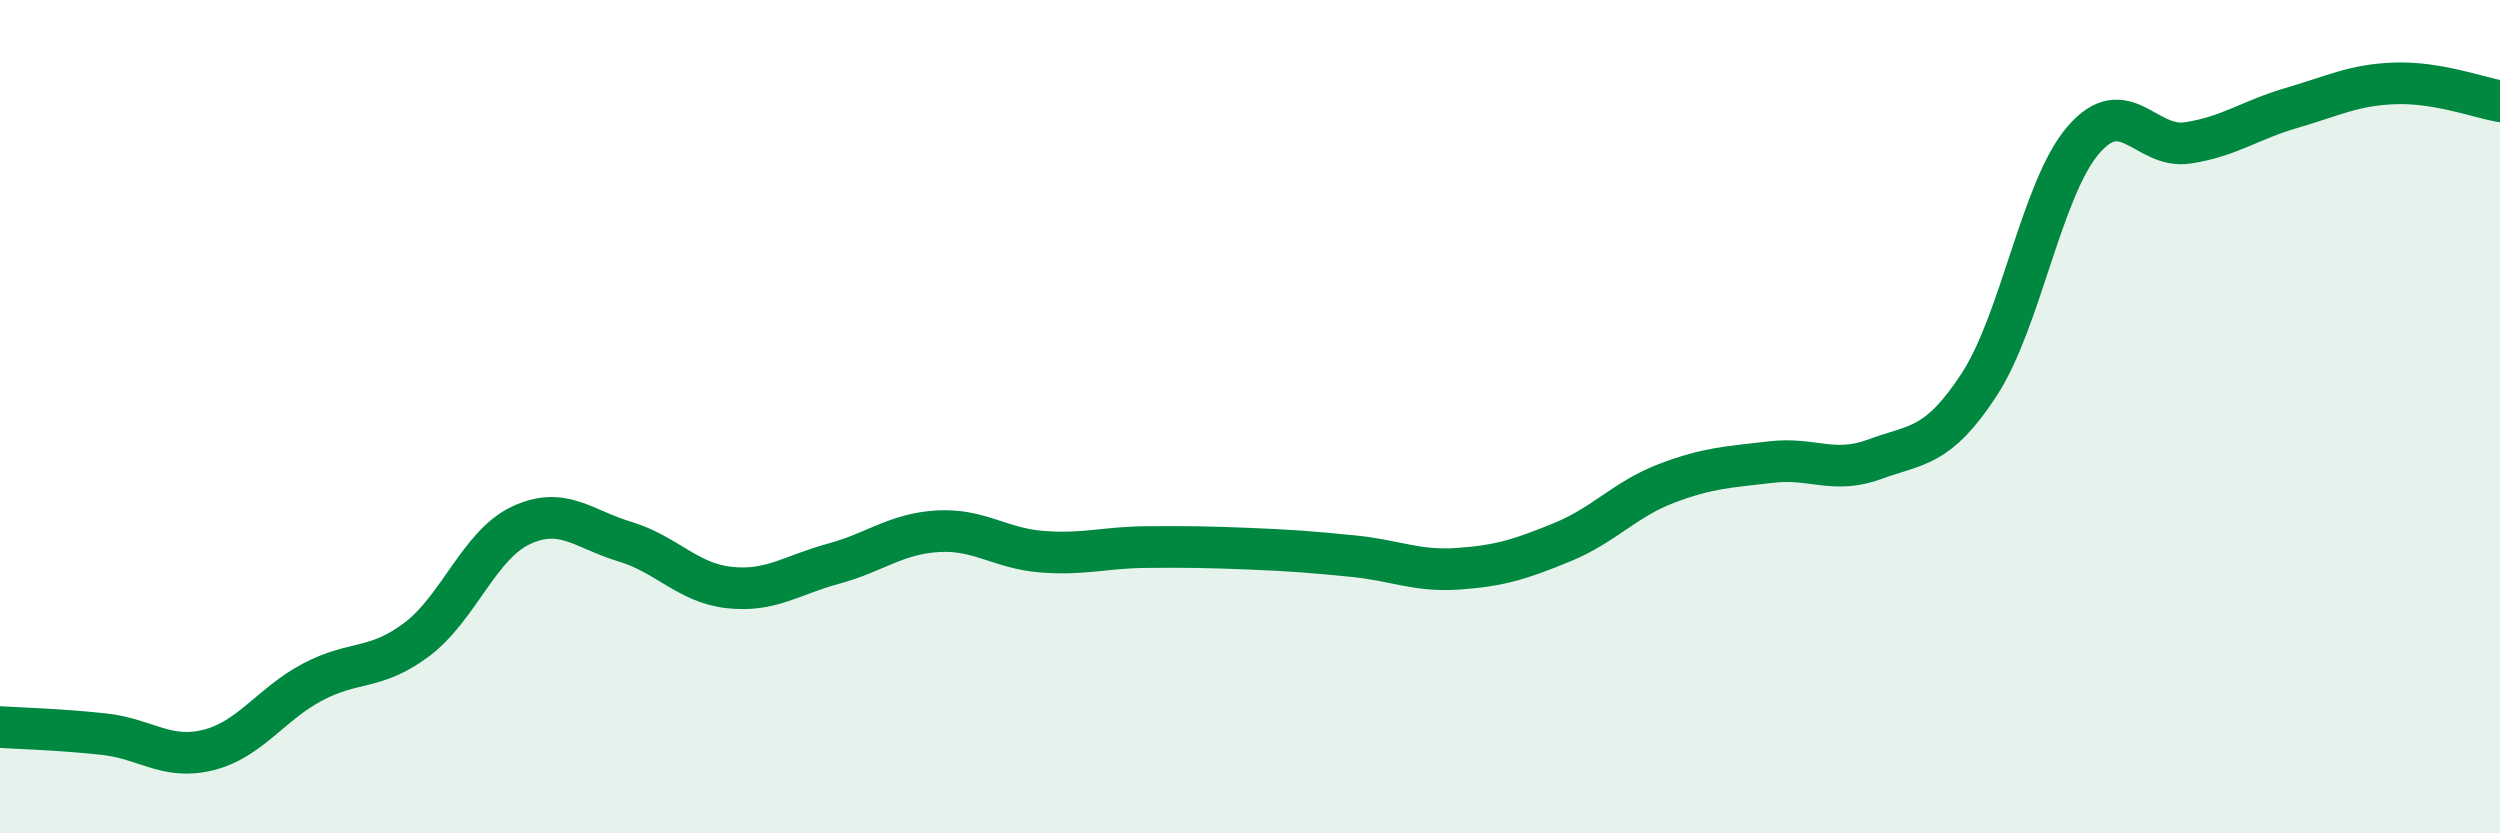
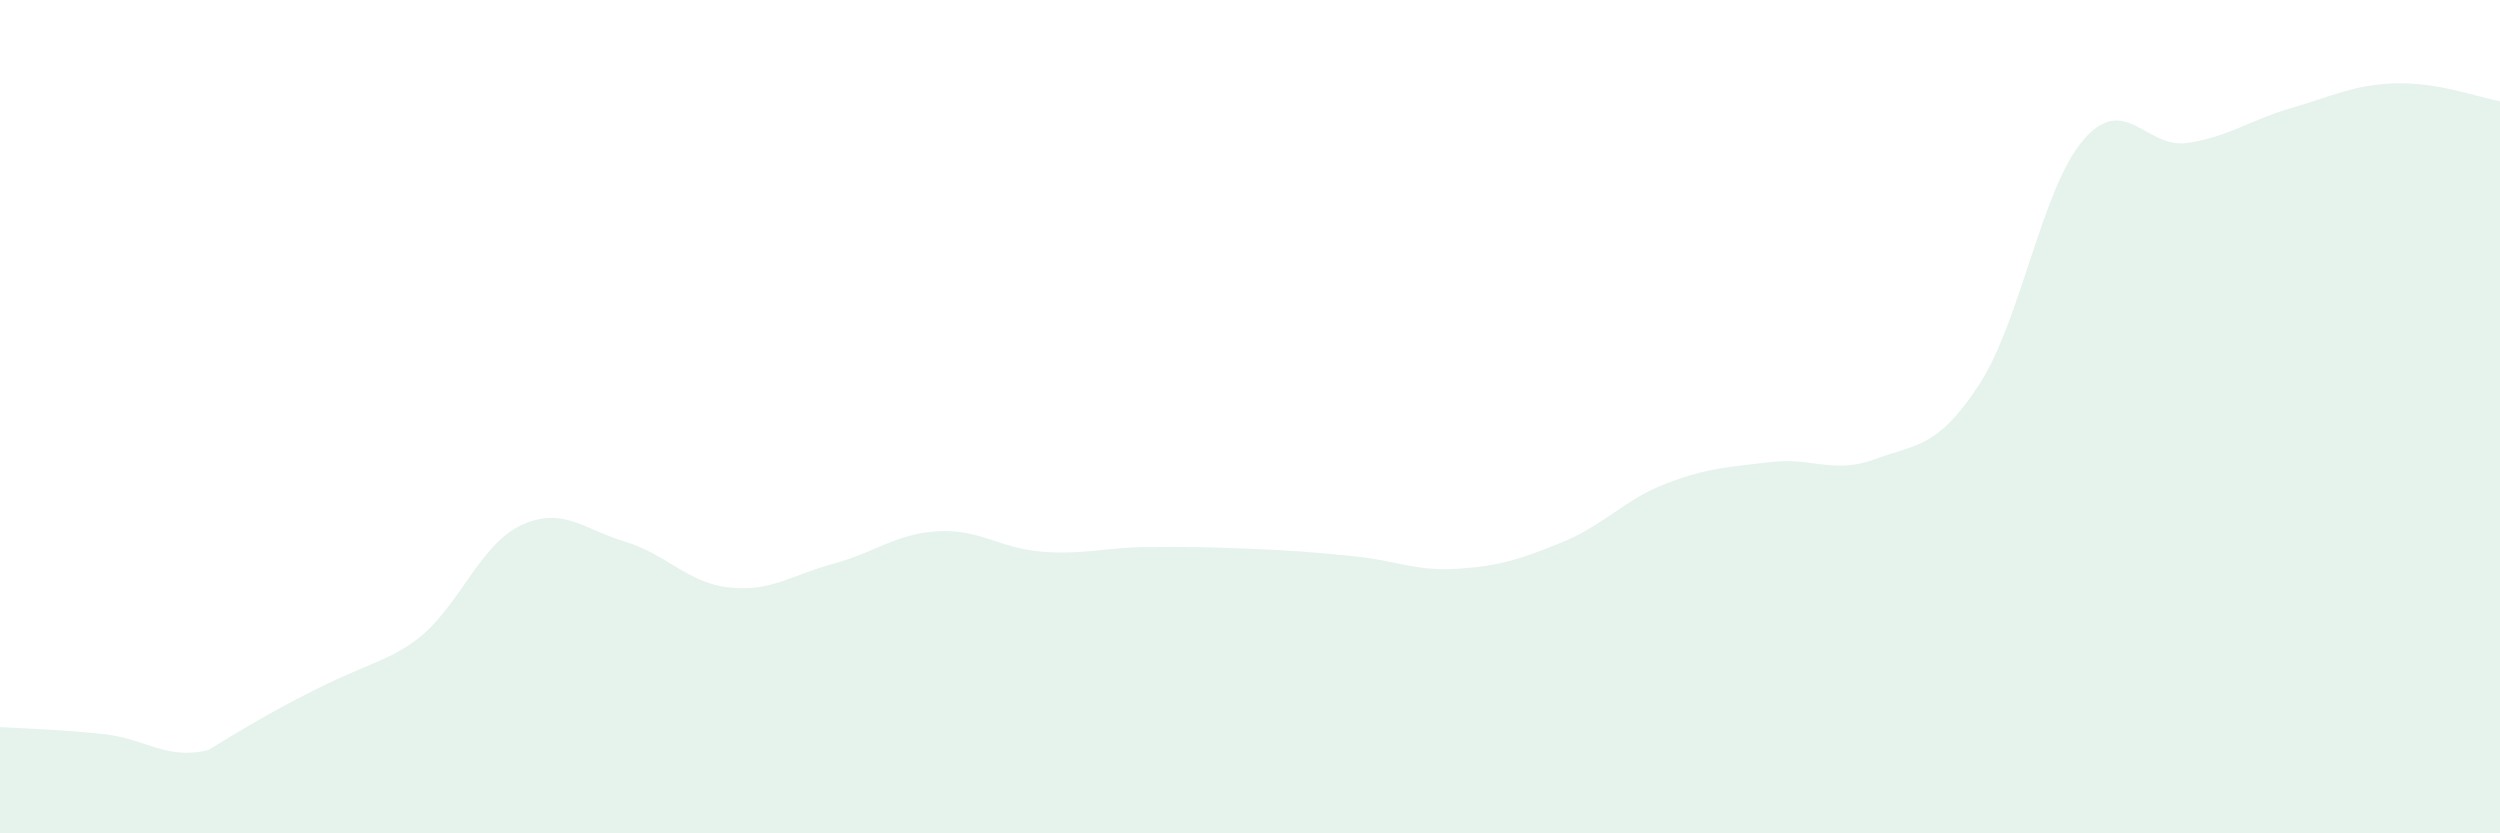
<svg xmlns="http://www.w3.org/2000/svg" width="60" height="20" viewBox="0 0 60 20">
-   <path d="M 0,17.45 C 0.5,17.48 1.5,17.51 2.5,17.62 C 3.5,17.73 4,18.25 5,18 C 6,17.75 6.5,16.9 7.5,16.37 C 8.5,15.84 9,16.1 10,15.35 C 11,14.6 11.5,13.08 12.5,12.61 C 13.5,12.14 14,12.7 15,13 C 16,13.3 16.5,13.99 17.5,14.1 C 18.5,14.21 19,13.8 20,13.53 C 21,13.26 21.5,12.81 22.5,12.75 C 23.5,12.69 24,13.16 25,13.24 C 26,13.32 26.5,13.14 27.5,13.13 C 28.5,13.12 29,13.13 30,13.17 C 31,13.21 31.5,13.25 32.5,13.35 C 33.5,13.45 34,13.72 35,13.65 C 36,13.58 36.5,13.42 37.5,13.01 C 38.5,12.6 39,11.98 40,11.6 C 41,11.22 41.5,11.21 42.5,11.09 C 43.5,10.97 44,11.39 45,11.02 C 46,10.65 46.5,10.76 47.5,9.23 C 48.5,7.7 49,4.52 50,3.36 C 51,2.2 51.5,3.58 52.5,3.43 C 53.5,3.28 54,2.88 55,2.59 C 56,2.3 56.5,2.03 57.5,2 C 58.5,1.97 59.5,2.34 60,2.43L60 20L0 20Z" fill="#008740" opacity="0.1" stroke-linecap="round" stroke-linejoin="round" />
-   <path d="M 0,17.45 C 0.5,17.48 1.5,17.51 2.5,17.62 C 3.5,17.73 4,18.25 5,18 C 6,17.75 6.5,16.9 7.5,16.37 C 8.5,15.84 9,16.1 10,15.35 C 11,14.6 11.5,13.08 12.5,12.61 C 13.5,12.14 14,12.7 15,13 C 16,13.3 16.5,13.99 17.5,14.1 C 18.5,14.21 19,13.8 20,13.53 C 21,13.26 21.5,12.81 22.5,12.75 C 23.5,12.69 24,13.16 25,13.24 C 26,13.32 26.5,13.14 27.5,13.13 C 28.5,13.12 29,13.13 30,13.17 C 31,13.21 31.5,13.25 32.5,13.35 C 33.5,13.45 34,13.72 35,13.65 C 36,13.58 36.5,13.42 37.5,13.01 C 38.5,12.6 39,11.98 40,11.6 C 41,11.22 41.5,11.21 42.5,11.09 C 43.5,10.97 44,11.39 45,11.02 C 46,10.65 46.5,10.76 47.5,9.23 C 48.5,7.7 49,4.52 50,3.36 C 51,2.2 51.5,3.58 52.5,3.43 C 53.5,3.28 54,2.88 55,2.59 C 56,2.3 56.5,2.03 57.5,2 C 58.5,1.97 59.5,2.34 60,2.43" stroke="#008740" stroke-width="1" fill="none" stroke-linecap="round" stroke-linejoin="round" />
+   <path d="M 0,17.45 C 0.5,17.48 1.5,17.51 2.5,17.62 C 3.5,17.73 4,18.25 5,18 C 8.5,15.84 9,16.1 10,15.35 C 11,14.6 11.5,13.08 12.5,12.61 C 13.5,12.14 14,12.7 15,13 C 16,13.3 16.5,13.99 17.5,14.1 C 18.5,14.21 19,13.8 20,13.53 C 21,13.26 21.5,12.81 22.5,12.75 C 23.5,12.69 24,13.16 25,13.24 C 26,13.32 26.5,13.14 27.5,13.13 C 28.5,13.12 29,13.13 30,13.17 C 31,13.21 31.5,13.25 32.5,13.35 C 33.5,13.45 34,13.72 35,13.65 C 36,13.58 36.5,13.42 37.5,13.01 C 38.5,12.6 39,11.98 40,11.6 C 41,11.22 41.5,11.21 42.5,11.09 C 43.5,10.97 44,11.39 45,11.02 C 46,10.65 46.5,10.76 47.5,9.23 C 48.5,7.7 49,4.52 50,3.36 C 51,2.2 51.5,3.58 52.5,3.43 C 53.5,3.28 54,2.88 55,2.59 C 56,2.3 56.5,2.03 57.5,2 C 58.5,1.97 59.5,2.34 60,2.43L60 20L0 20Z" fill="#008740" opacity="0.1" stroke-linecap="round" stroke-linejoin="round" />
</svg>